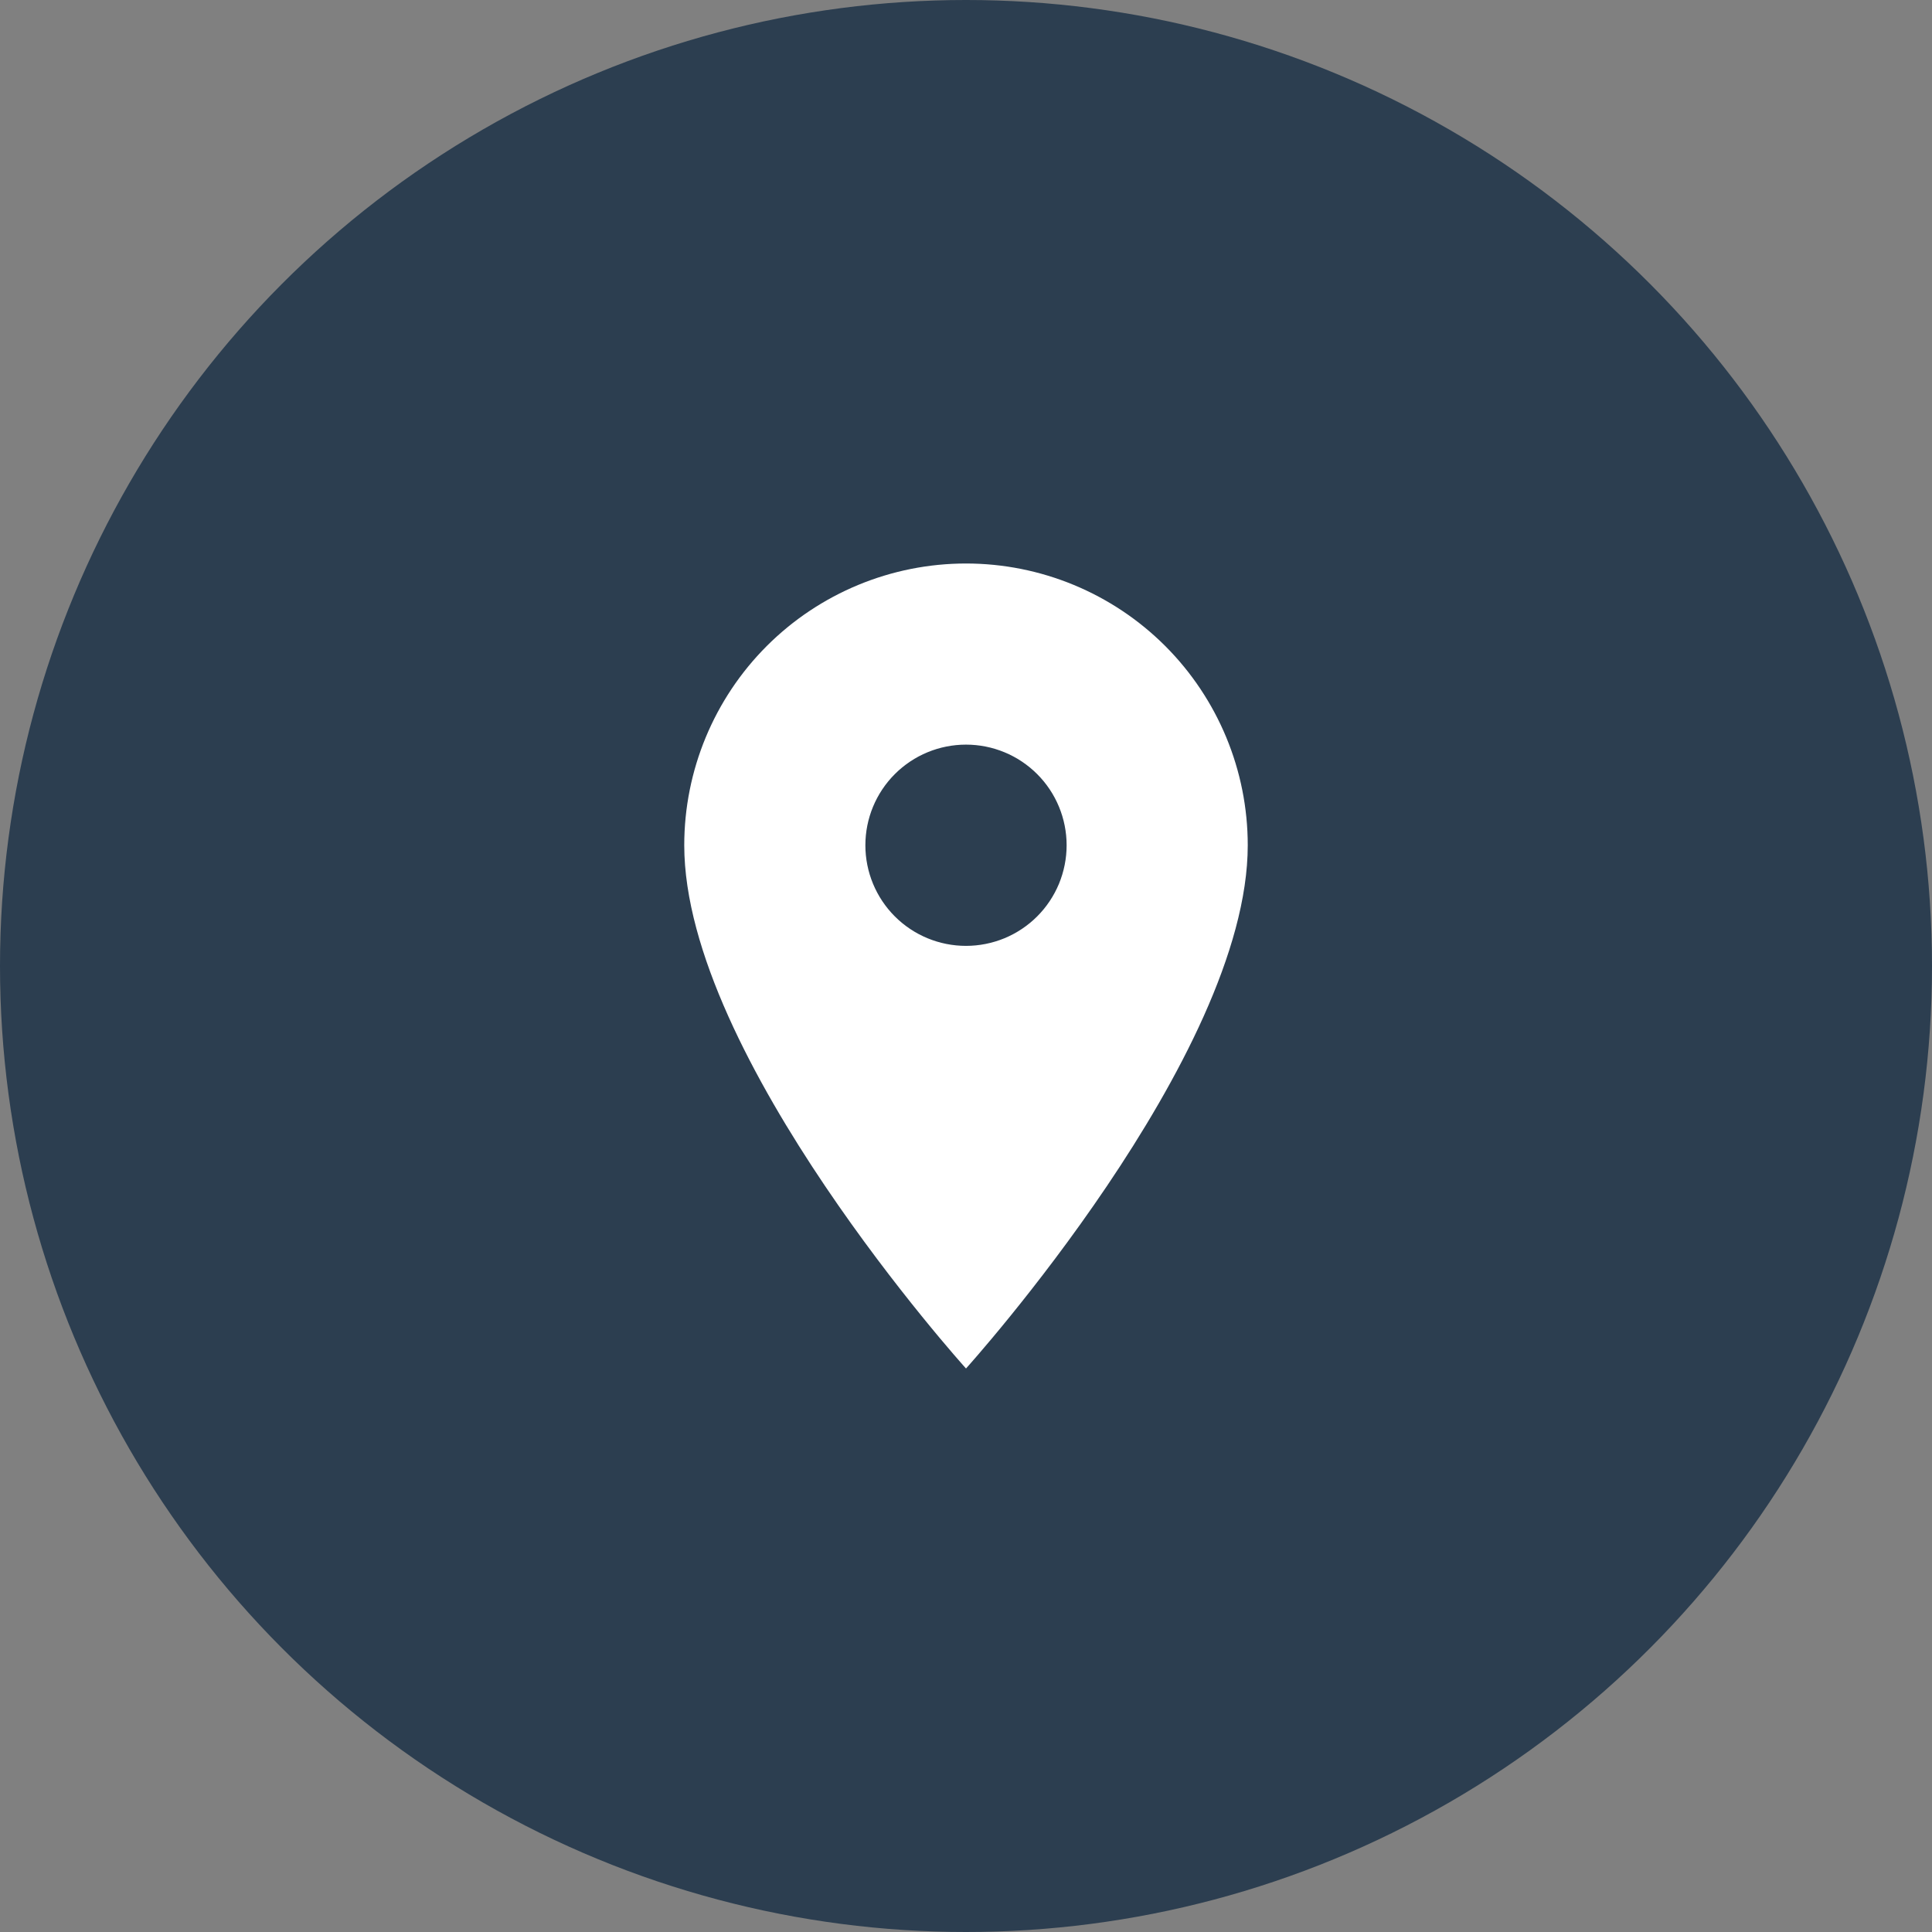
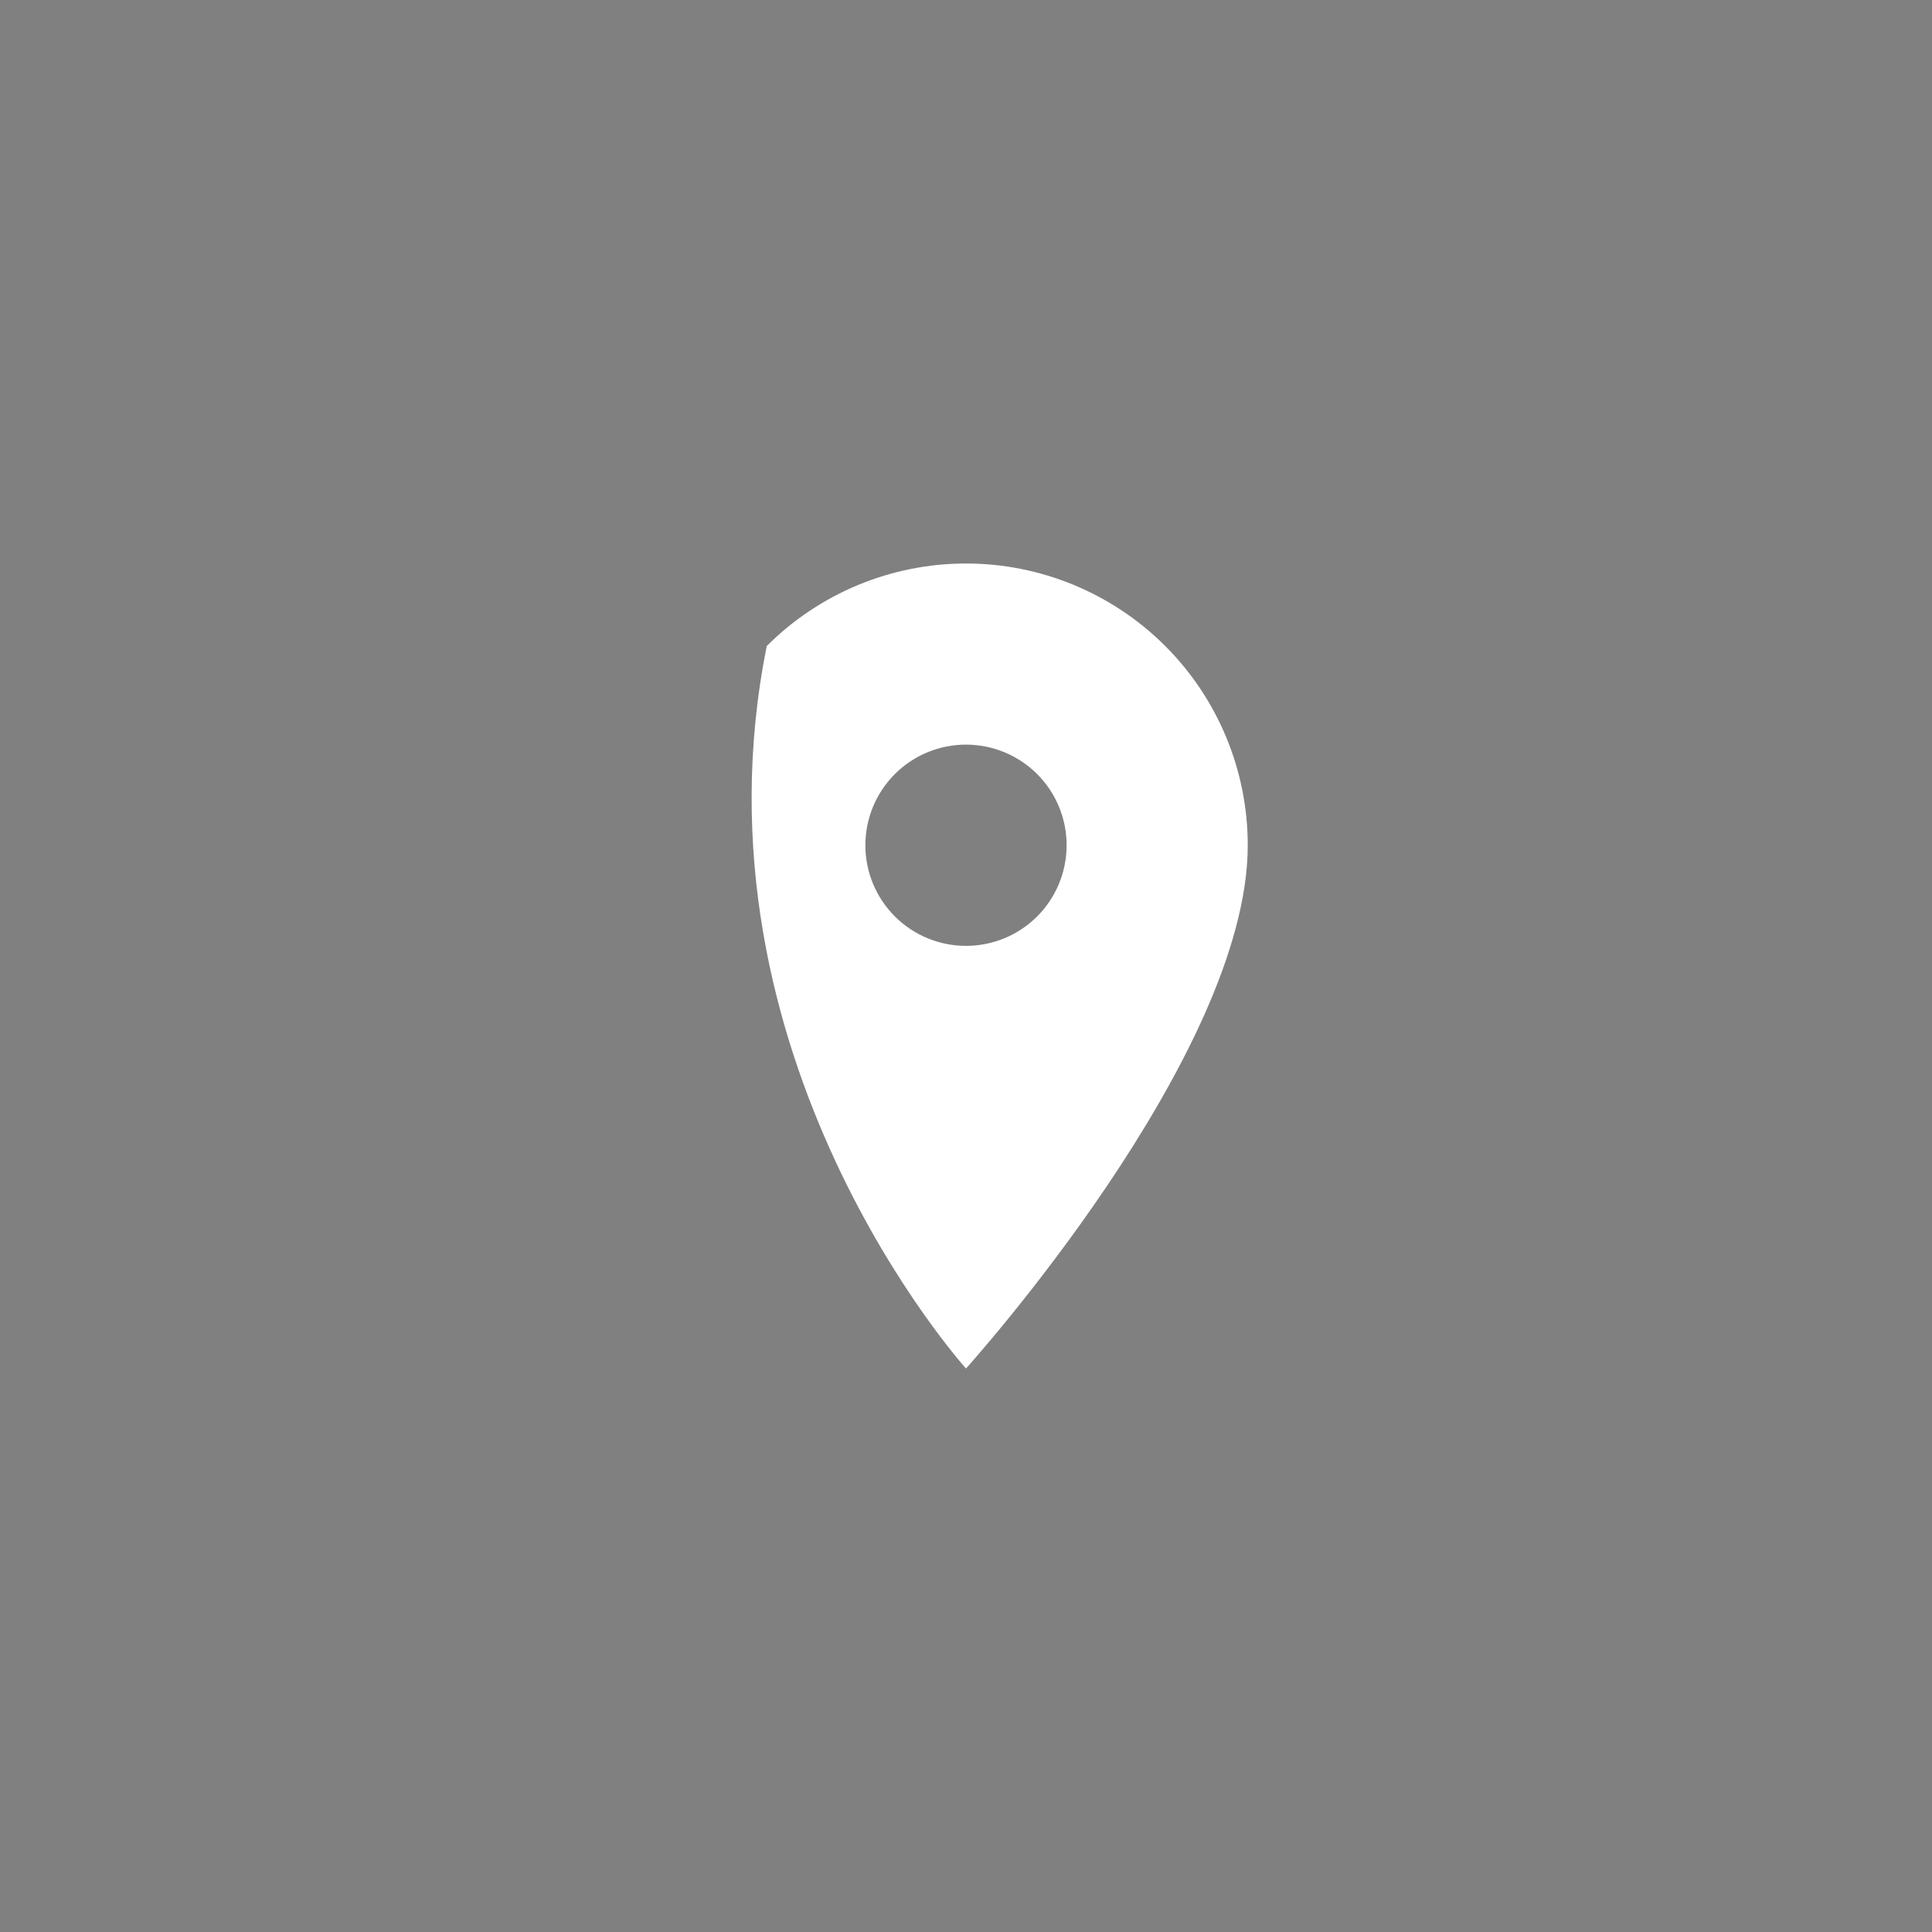
<svg xmlns="http://www.w3.org/2000/svg" width="48" height="48" viewBox="0 0 48 48" fill="none">
  <rect x="0" y="0" width="48" height="48" fill="#808080" stroke="none" />
-   <circle cx="24" cy="24" r="24" fill="#2C3E50" />
-   <path d="M24 23.5C23.337 23.5 22.701 23.237 22.232 22.768C21.763 22.299 21.5 21.663 21.5 21C21.5 20.337 21.763 19.701 22.232 19.232C22.701 18.763 23.337 18.5 24 18.5C24.663 18.5 25.299 18.763 25.768 19.232C26.237 19.701 26.5 20.337 26.5 21C26.5 21.328 26.435 21.653 26.31 21.957C26.184 22.26 26 22.536 25.768 22.768C25.536 23 25.26 23.184 24.957 23.31C24.653 23.435 24.328 23.5 24 23.5ZM24 14C22.143 14 20.363 14.738 19.05 16.05C17.738 17.363 17 19.143 17 21C17 26.25 24 34 24 34C24 34 31 26.25 31 21C31 19.143 30.262 17.363 28.95 16.05C27.637 14.738 25.857 14 24 14Z" fill="white" />
+   <path d="M24 23.5C23.337 23.5 22.701 23.237 22.232 22.768C21.763 22.299 21.5 21.663 21.5 21C21.5 20.337 21.763 19.701 22.232 19.232C22.701 18.763 23.337 18.5 24 18.5C24.663 18.5 25.299 18.763 25.768 19.232C26.237 19.701 26.5 20.337 26.5 21C26.5 21.328 26.435 21.653 26.31 21.957C26.184 22.26 26 22.536 25.768 22.768C25.536 23 25.26 23.184 24.957 23.31C24.653 23.435 24.328 23.5 24 23.5ZM24 14C22.143 14 20.363 14.738 19.05 16.05C17 26.25 24 34 24 34C24 34 31 26.25 31 21C31 19.143 30.262 17.363 28.95 16.05C27.637 14.738 25.857 14 24 14Z" fill="white" />
</svg>